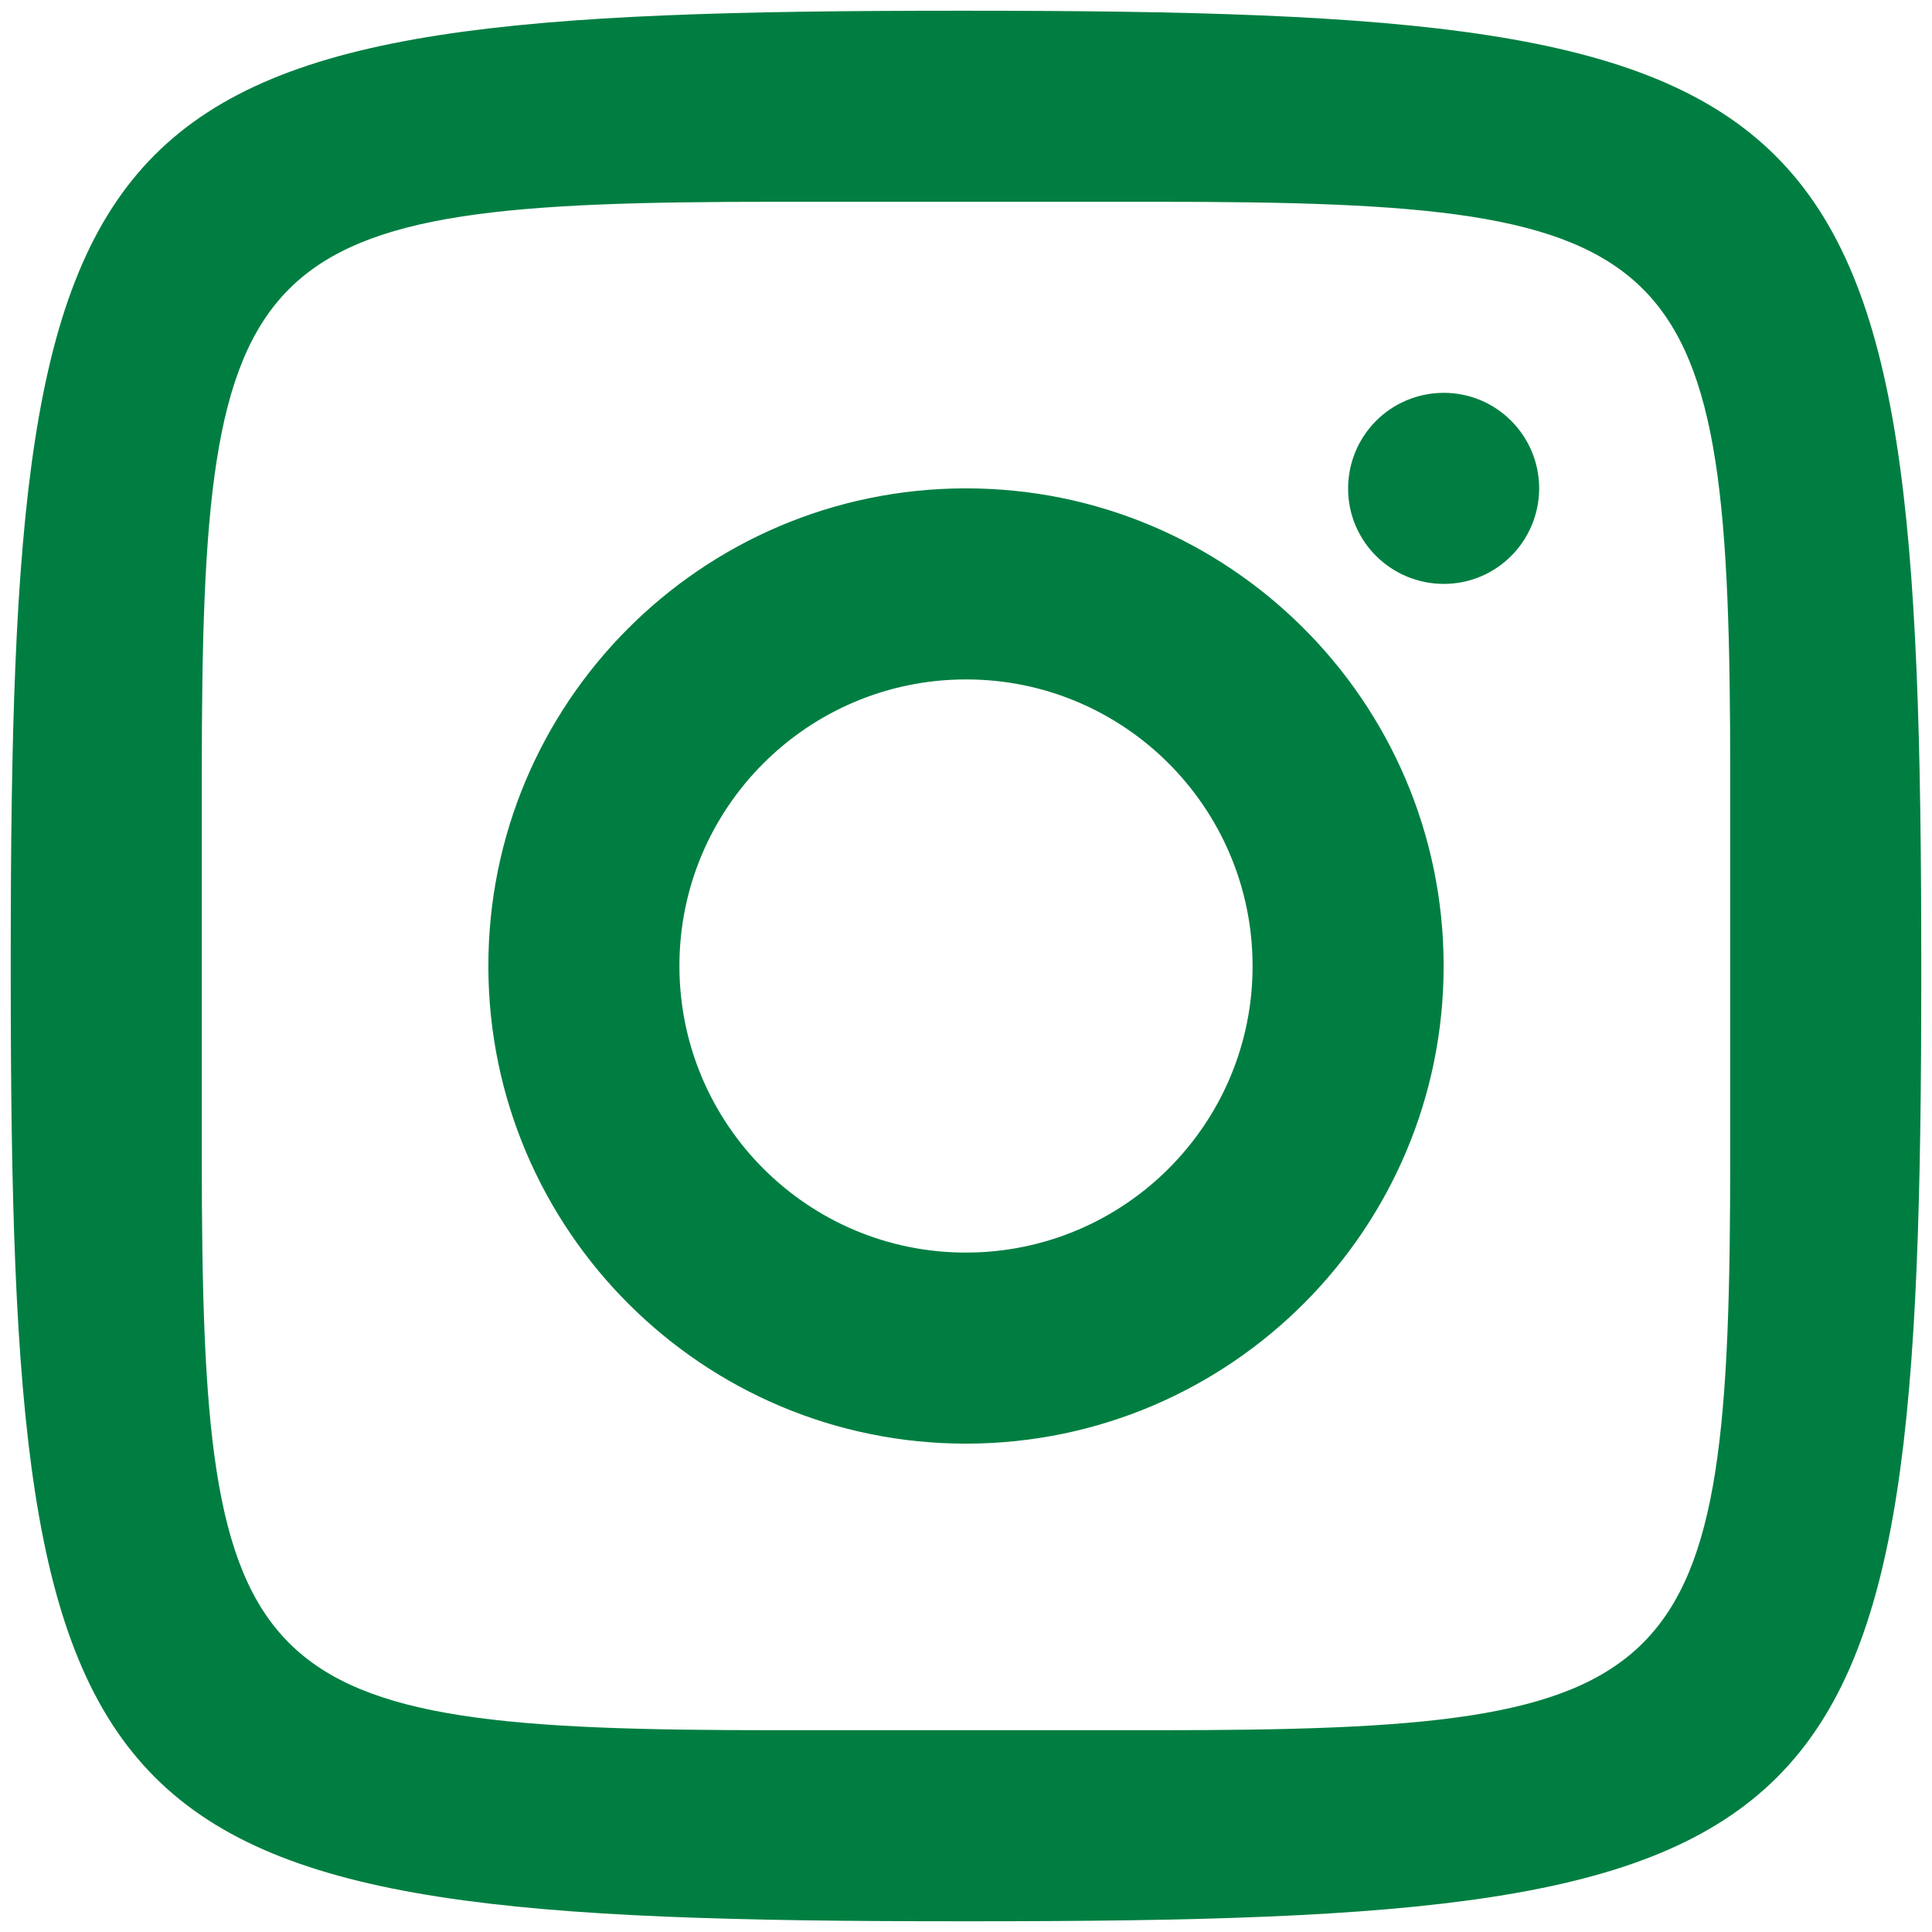
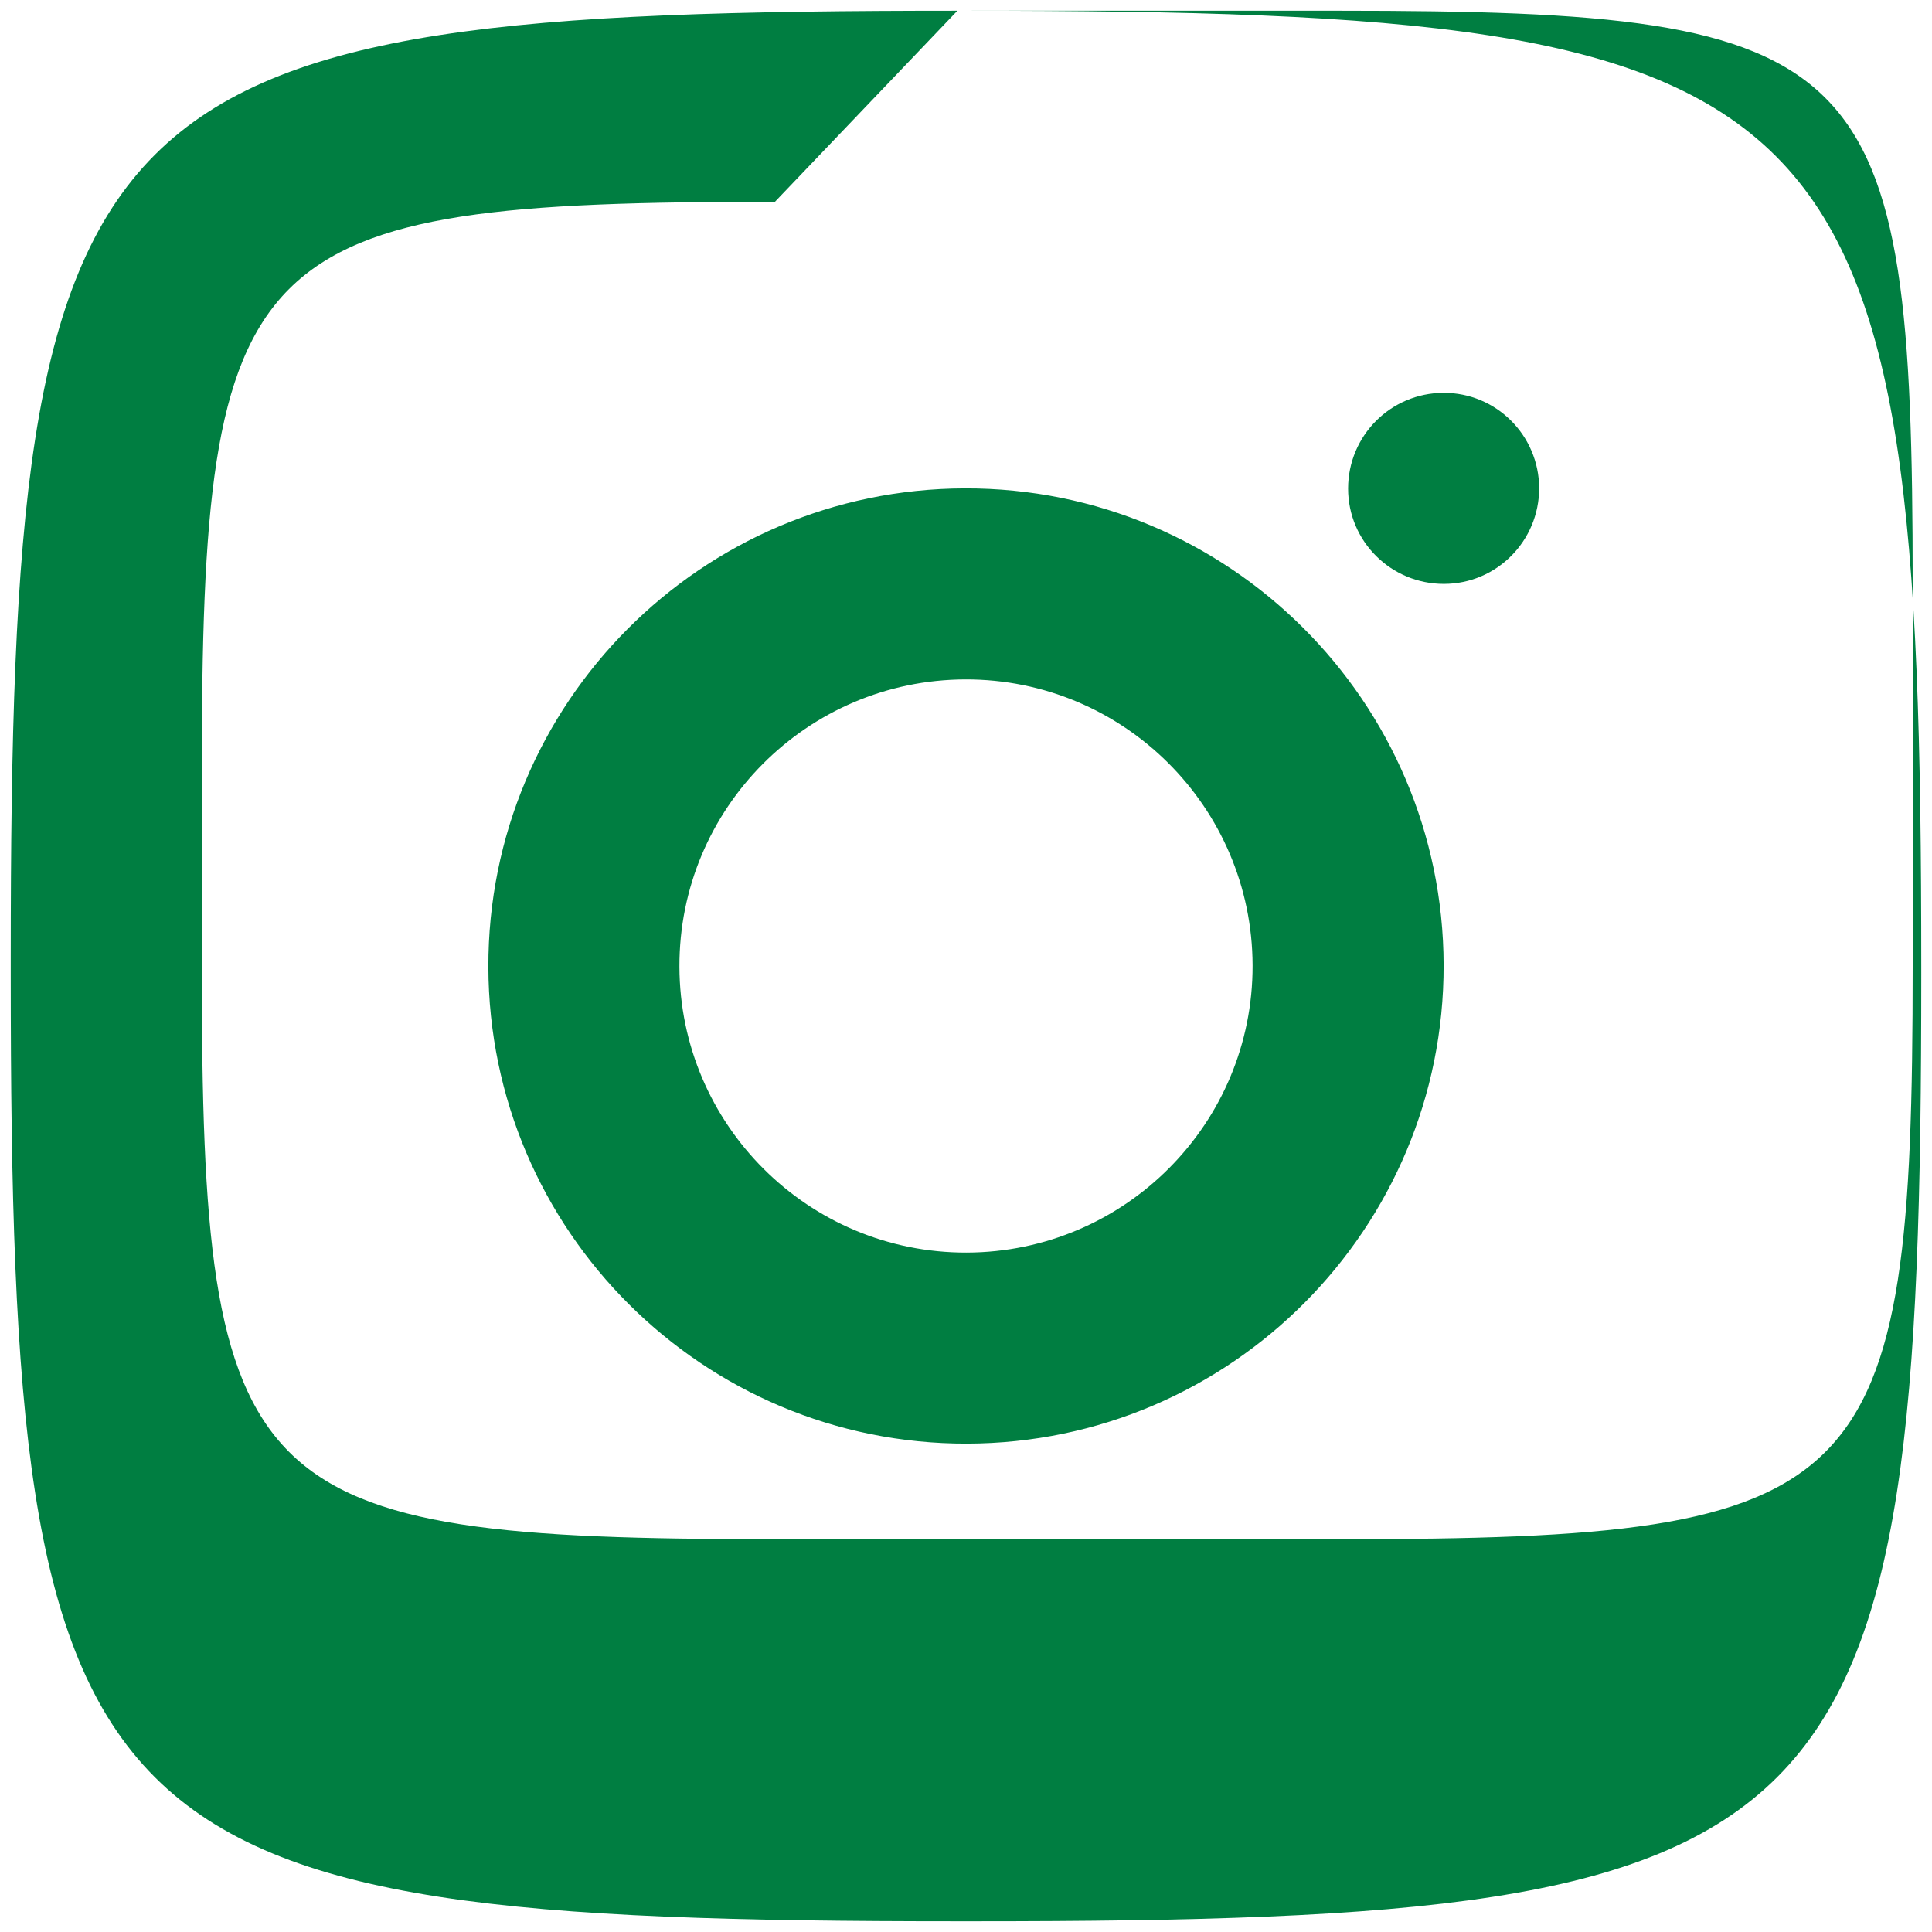
<svg xmlns="http://www.w3.org/2000/svg" version="1.1" id="レイヤー_1" x="0px" y="0px" viewBox="0 0 90 90" style="enable-background:new 0 0 90 90;" xml:space="preserve">
  <style type="text/css">
	.st0{fill:#007E41;}
</style>
-   <path class="st0" d="M44.6,0.5C3.7,0.5,0.5,3.7,0.5,44.6v0.8c0,40.9,3.2,44.1,44.1,44.1h0.8c40.9,0,44.1-3.2,44.1-44.1V45  C89.5,3.73,86.27,0.5,45,0.5H44.6z M36.1,9.4h17.8c24.76,0,26.7,1.94,26.7,26.7v17.8c0,24.76-1.94,26.7-26.7,26.7H36.1  c-24.76,0-26.7-1.94-26.7-26.7V36.1C9.4,11.34,11.34,9.4,36.1,9.4z M67.24,18.3c-2.46,0.01-4.44,2-4.44,4.46s2,4.44,4.46,4.44  s4.44-2,4.44-4.46C71.69,20.28,69.7,18.29,67.24,18.3z M44.95,22.75c-12.29,0.03-22.23,10.02-22.2,22.3s10.02,22.23,22.3,22.2  s22.23-10.02,22.2-22.3S57.23,22.72,44.95,22.75z M44.97,31.65c7.37-0.02,13.36,5.95,13.38,13.32c0.02,7.37-5.95,13.36-13.32,13.38  c-7.37,0.02-13.36-5.95-13.38-13.32C31.63,37.66,37.6,31.67,44.97,31.65z" />
+   <path class="st0" d="M44.6,0.5C3.7,0.5,0.5,3.7,0.5,44.6v0.8c0,40.9,3.2,44.1,44.1,44.1h0.8c40.9,0,44.1-3.2,44.1-44.1V45  C89.5,3.73,86.27,0.5,45,0.5H44.6z h17.8c24.76,0,26.7,1.94,26.7,26.7v17.8c0,24.76-1.94,26.7-26.7,26.7H36.1  c-24.76,0-26.7-1.94-26.7-26.7V36.1C9.4,11.34,11.34,9.4,36.1,9.4z M67.24,18.3c-2.46,0.01-4.44,2-4.44,4.46s2,4.44,4.46,4.44  s4.44-2,4.44-4.46C71.69,20.28,69.7,18.29,67.24,18.3z M44.95,22.75c-12.29,0.03-22.23,10.02-22.2,22.3s10.02,22.23,22.3,22.2  s22.23-10.02,22.2-22.3S57.23,22.72,44.95,22.75z M44.97,31.65c7.37-0.02,13.36,5.95,13.38,13.32c0.02,7.37-5.95,13.36-13.32,13.38  c-7.37,0.02-13.36-5.95-13.38-13.32C31.63,37.66,37.6,31.67,44.97,31.65z" />
</svg>